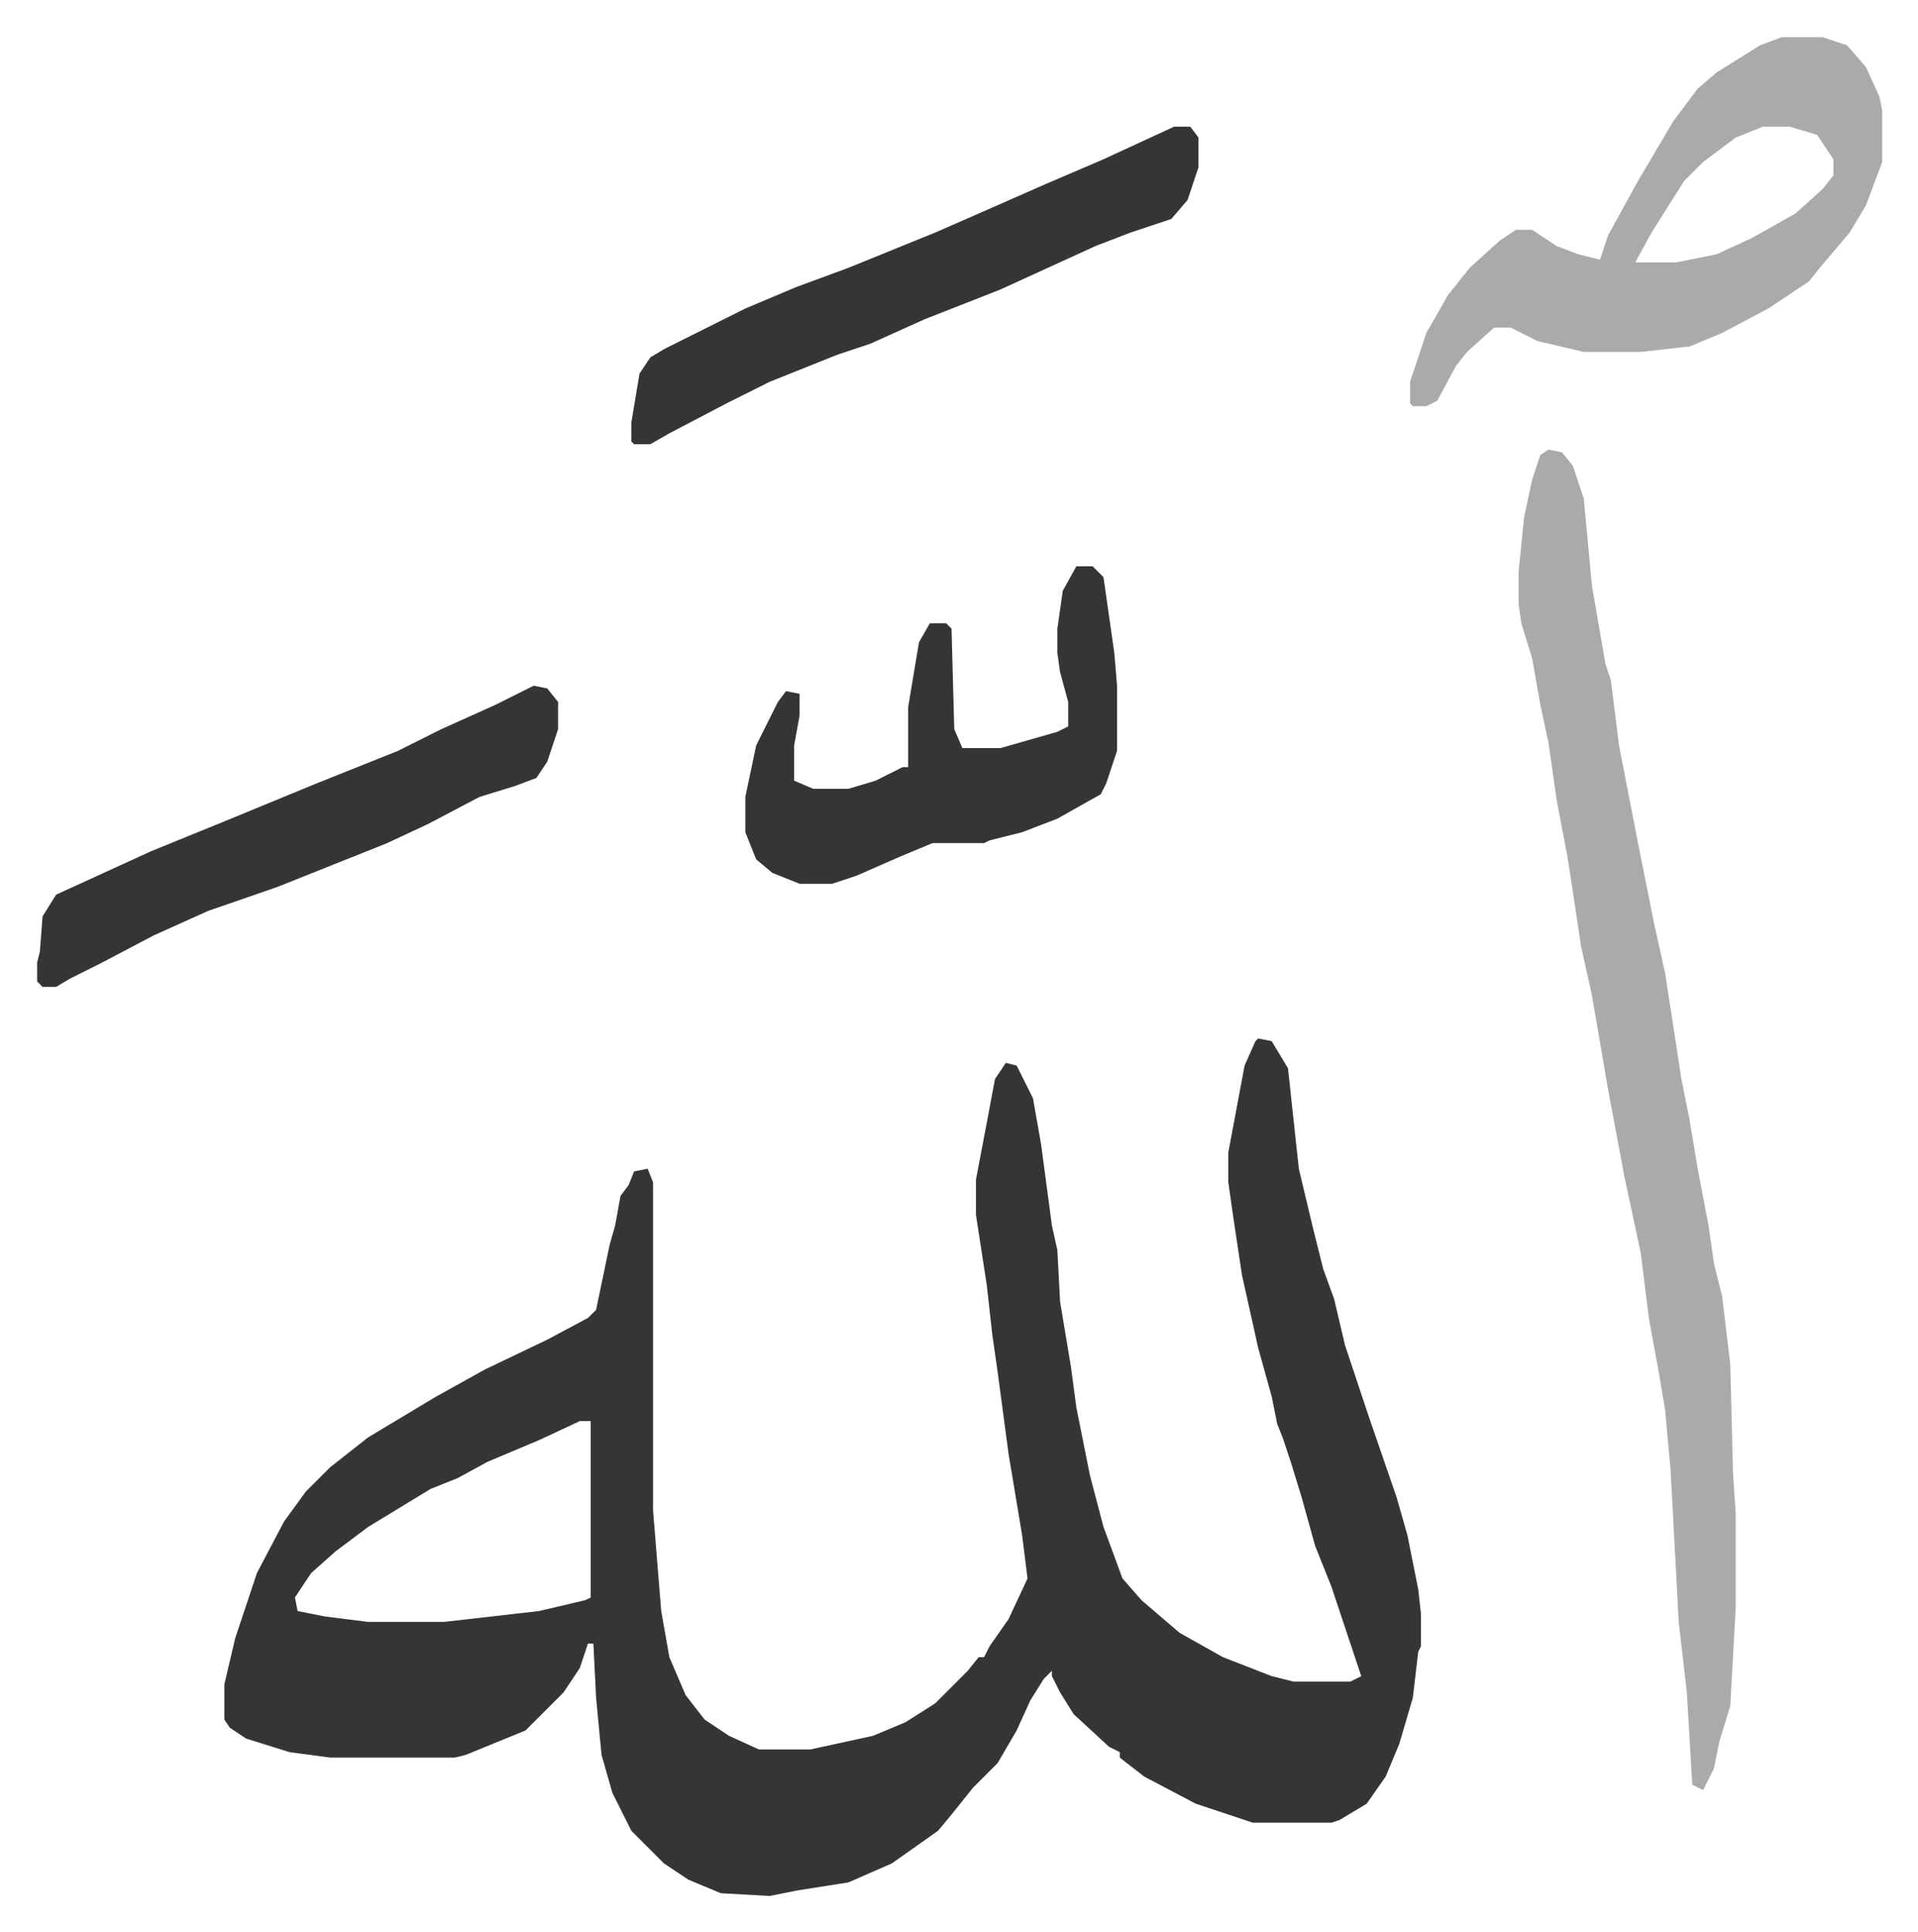
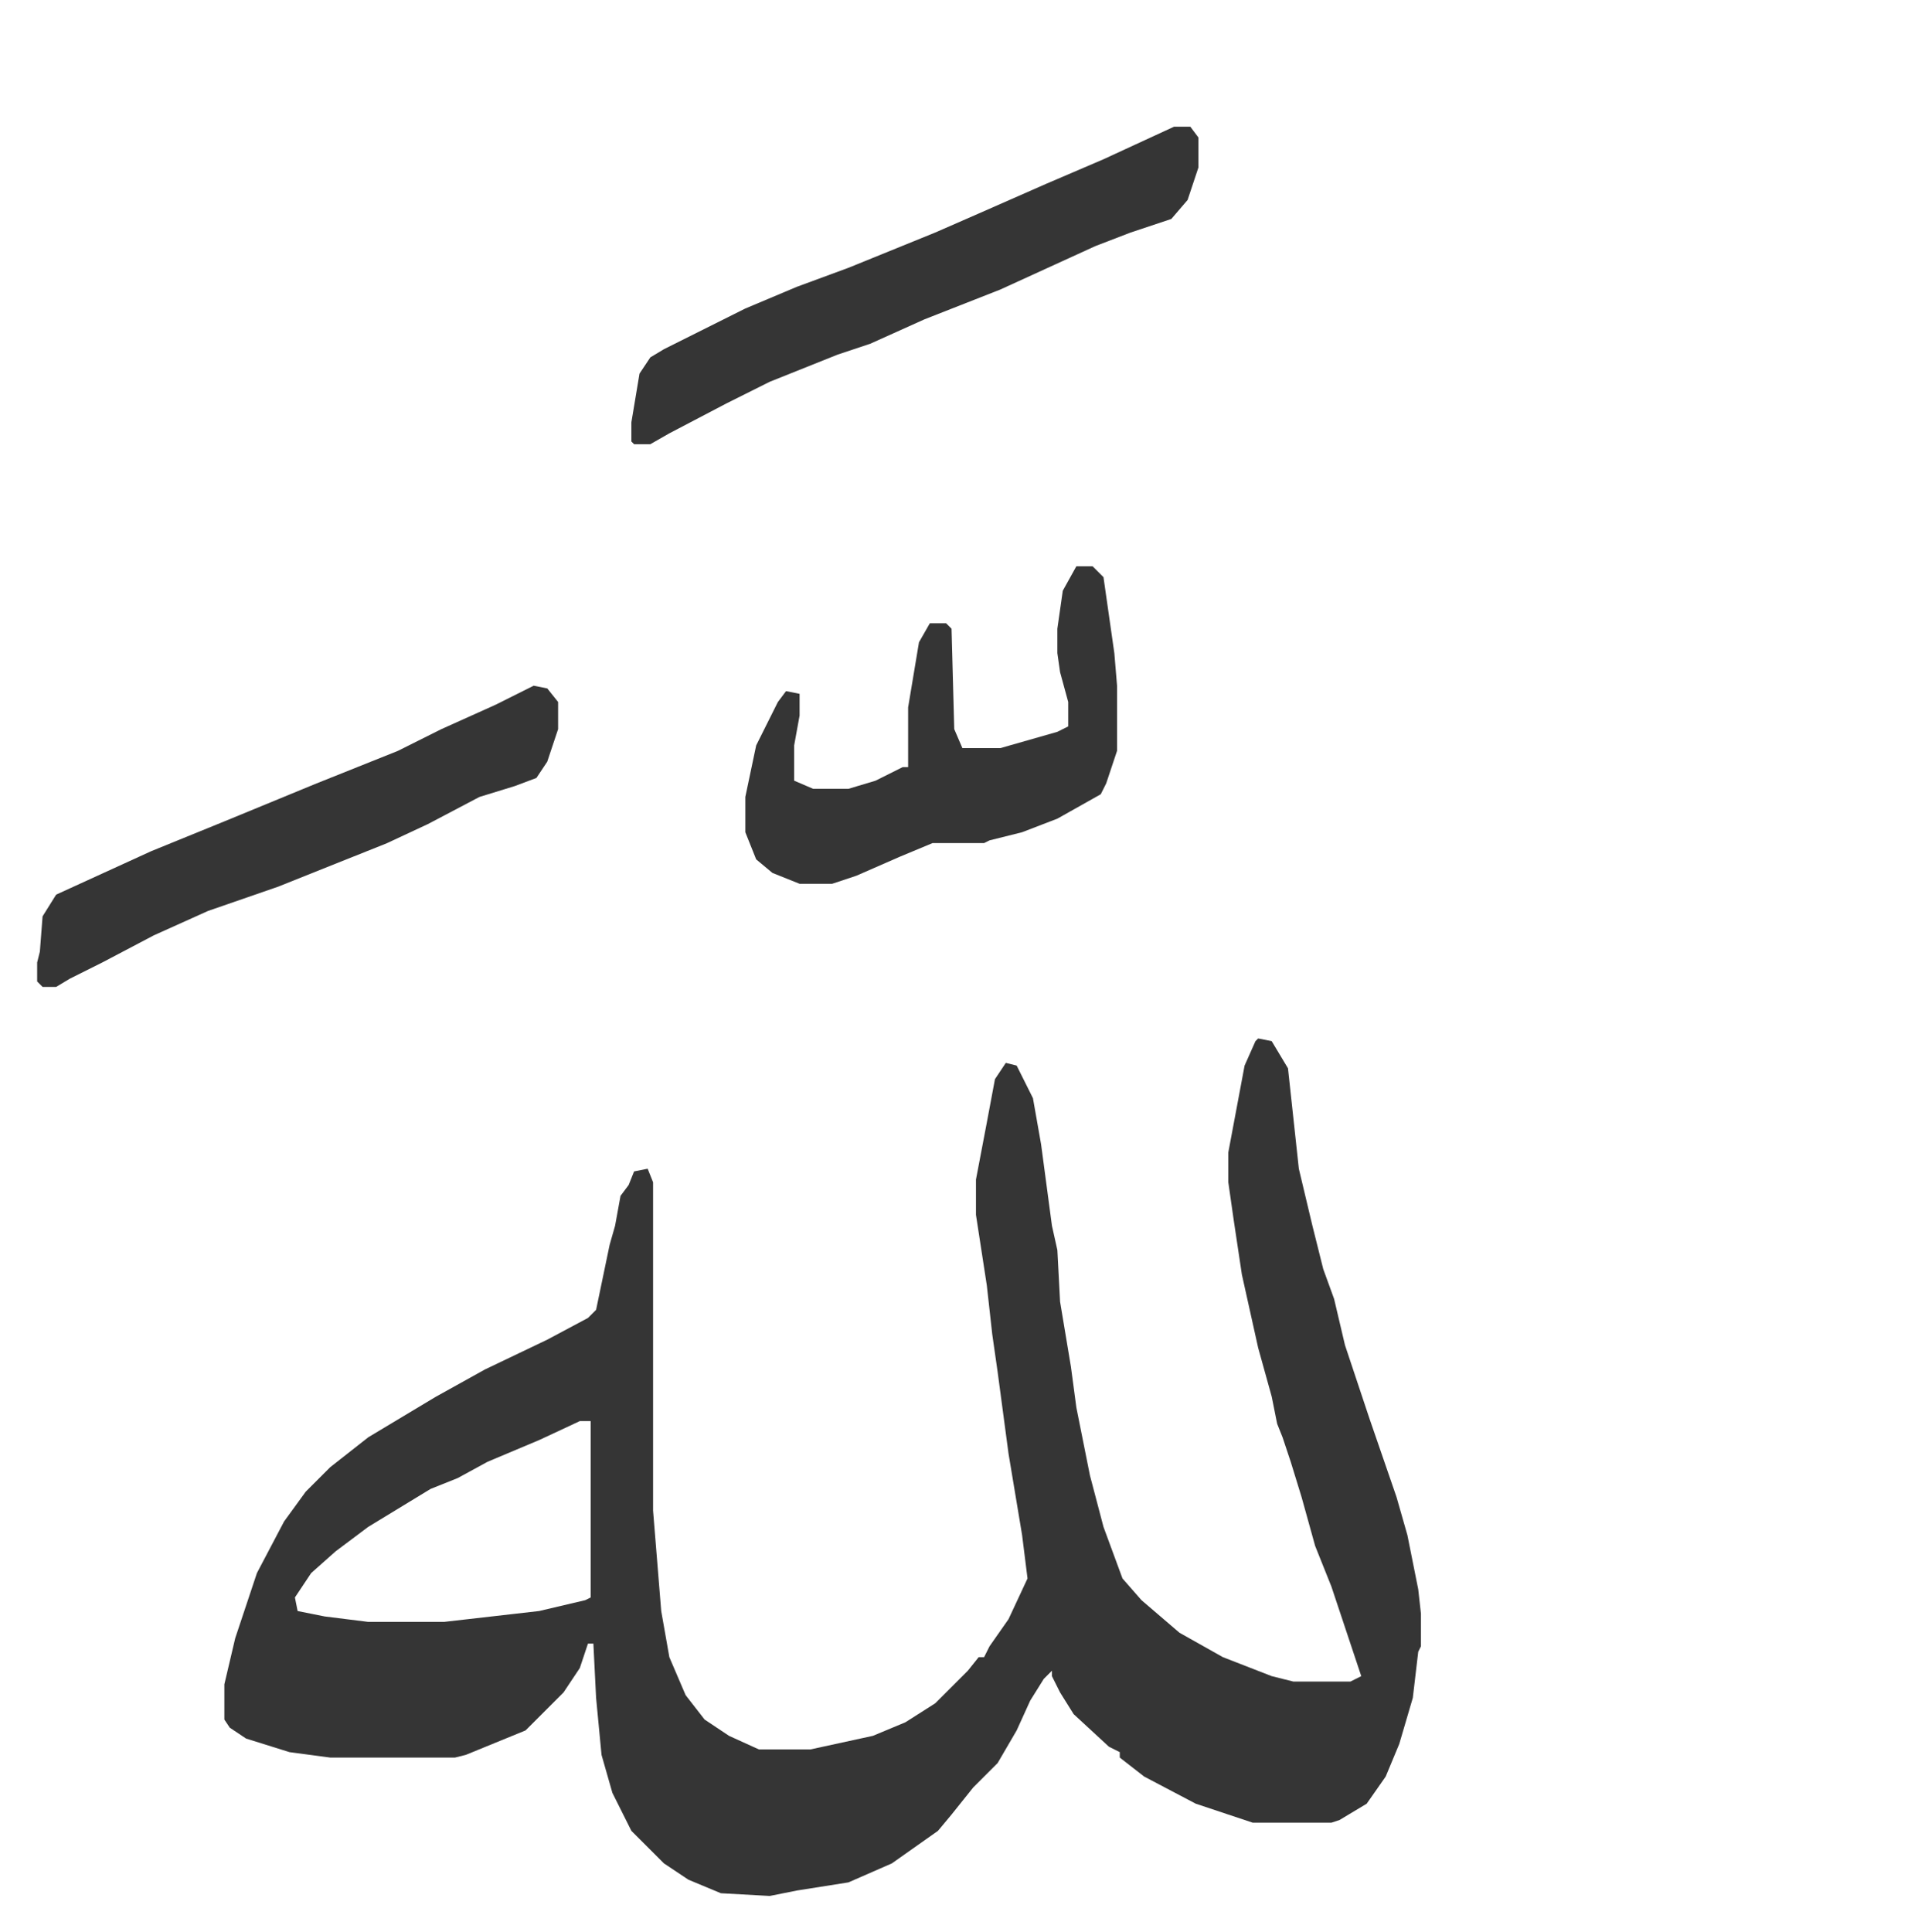
<svg xmlns="http://www.w3.org/2000/svg" role="img" viewBox="-13.69 326.31 706.88 711.88">
  <path fill="#353535" id="rule_normal" d="M450 709l5 1 6 10 4 37 5 21 4 16 4 11 4 17 9 27 10 29 4 14 4 20 1 9v12l-1 2-2 17-5 17-5 12-7 10-10 6-3 1h-29l-21-7-19-10-9-7v-2l-4-2-13-12-5-8-3-6v-2l-3 3-5 8-5 11-7 12-9 9-8 10-5 6-17 12-16 7-19 3-10 2-18-1-12-5-9-6-7-7-5-5-7-14-4-14-2-21-1-20h-2l-3 9-6 9-14 14-22 9-4 1h-46l-15-2-16-5-6-4-2-3v-13l4-17 8-24 10-19 8-11 9-9 14-11 25-15 18-10 23-11 15-8 3-3 5-24 2-7 2-11 3-4 2-5 5-1 2 5v121l3 37 3 17 6 14 7 9 9 6 11 5h19l23-5 12-5 11-7 12-12 4-5h2l2-4 7-10 7-15-2-16-5-30-4-30-2-14-2-18-4-26v-13l4-21 3-16 4-6 4 1 6 12 3 17 4 30 2 9 1 19 4 24 2 15 5 25 5 19 7 19 7 8 14 12 16 9 18 7 8 2h21l4-2-3-9-8-24-6-15-5-18-4-13-3-9-2-5-2-10-5-18-6-27-3-20-2-14v-11l6-32 4-9zM200 850l-15 7-19 8-11 6-10 4-23 14-12 9-9 8-6 9 1 5 10 2 16 2h28l35-4 17-4 2-1v-65z" />
-   <path fill="#aaa" id="rule_hamzat_wasl" d="M557 492l5 1 4 5 4 12 3 32 5 29 2 6 3 24 7 36 6 30 4 18 6 39 3 15 3 18 4 21 2 14 3 12 3 25 1 40 1 15v35l-2 36-4 13-2 10-4 8-4-2-2-34-3-26-3-56-2-22-2-12-4-22-3-24-6-28-6-32-6-35-4-18-3-20-2-13-4-21-3-21-3-14-3-17-4-13-1-7v-12l2-20 3-14 3-9zm86-152h15l9 3 7 8 5 11 1 5v19l-6 16-6 10-11 13-4 5-15 10-17 9-12 5-18 2h-21l-17-4-10-5h-6l-10 9-4 5-7 13-4 2h-5l-1-1v-8l6-18 8-14 8-10 11-10 6-4h6l9 6 8 3 8 2 3-9 11-20 13-22 9-12 7-6 16-10zm-7 33l-10 4-12 9-7 7-12 19-6 11h15l15-3 13-6 16-9 10-9 4-5v-6l-6-9-10-3z" />
  <path fill="#353535" id="rule_normal" d="M383 535h6l4 4 4 28 1 12v24l-4 12-2 4-16 9-13 5-12 3-2 1h-19l-12 5-16 7-9 3h-12l-10-4-6-5-4-10v-13l4-19 8-16 3-4 5 1v8l-2 11v13l7 3h13l10-3 10-5h2v-22l4-24 4-7h6l2 2 1 37 3 7h14l21-6 4-2v-9l-3-11-1-7v-9l2-14zm36-162h6l3 4v11l-4 12-6 7-15 5-13 5-35 16-28 11-20 9-12 4-15 6-10 4-16 8-21 11-7 4h-6l-1-1v-7l3-18 4-6 5-3 30-15 19-8 19-7 32-13 16-7 25-11 21-9zM183 579l5 1 4 5v10l-4 12-4 6-8 3-13 4-19 10-15 7-15 6-25 10-26 9-20 9-19 10-12 6-5 3H2l-2-2v-7l1-4 1-13 5-8 35-16 27-11 34-14 30-12 16-8 20-9z" />
</svg>